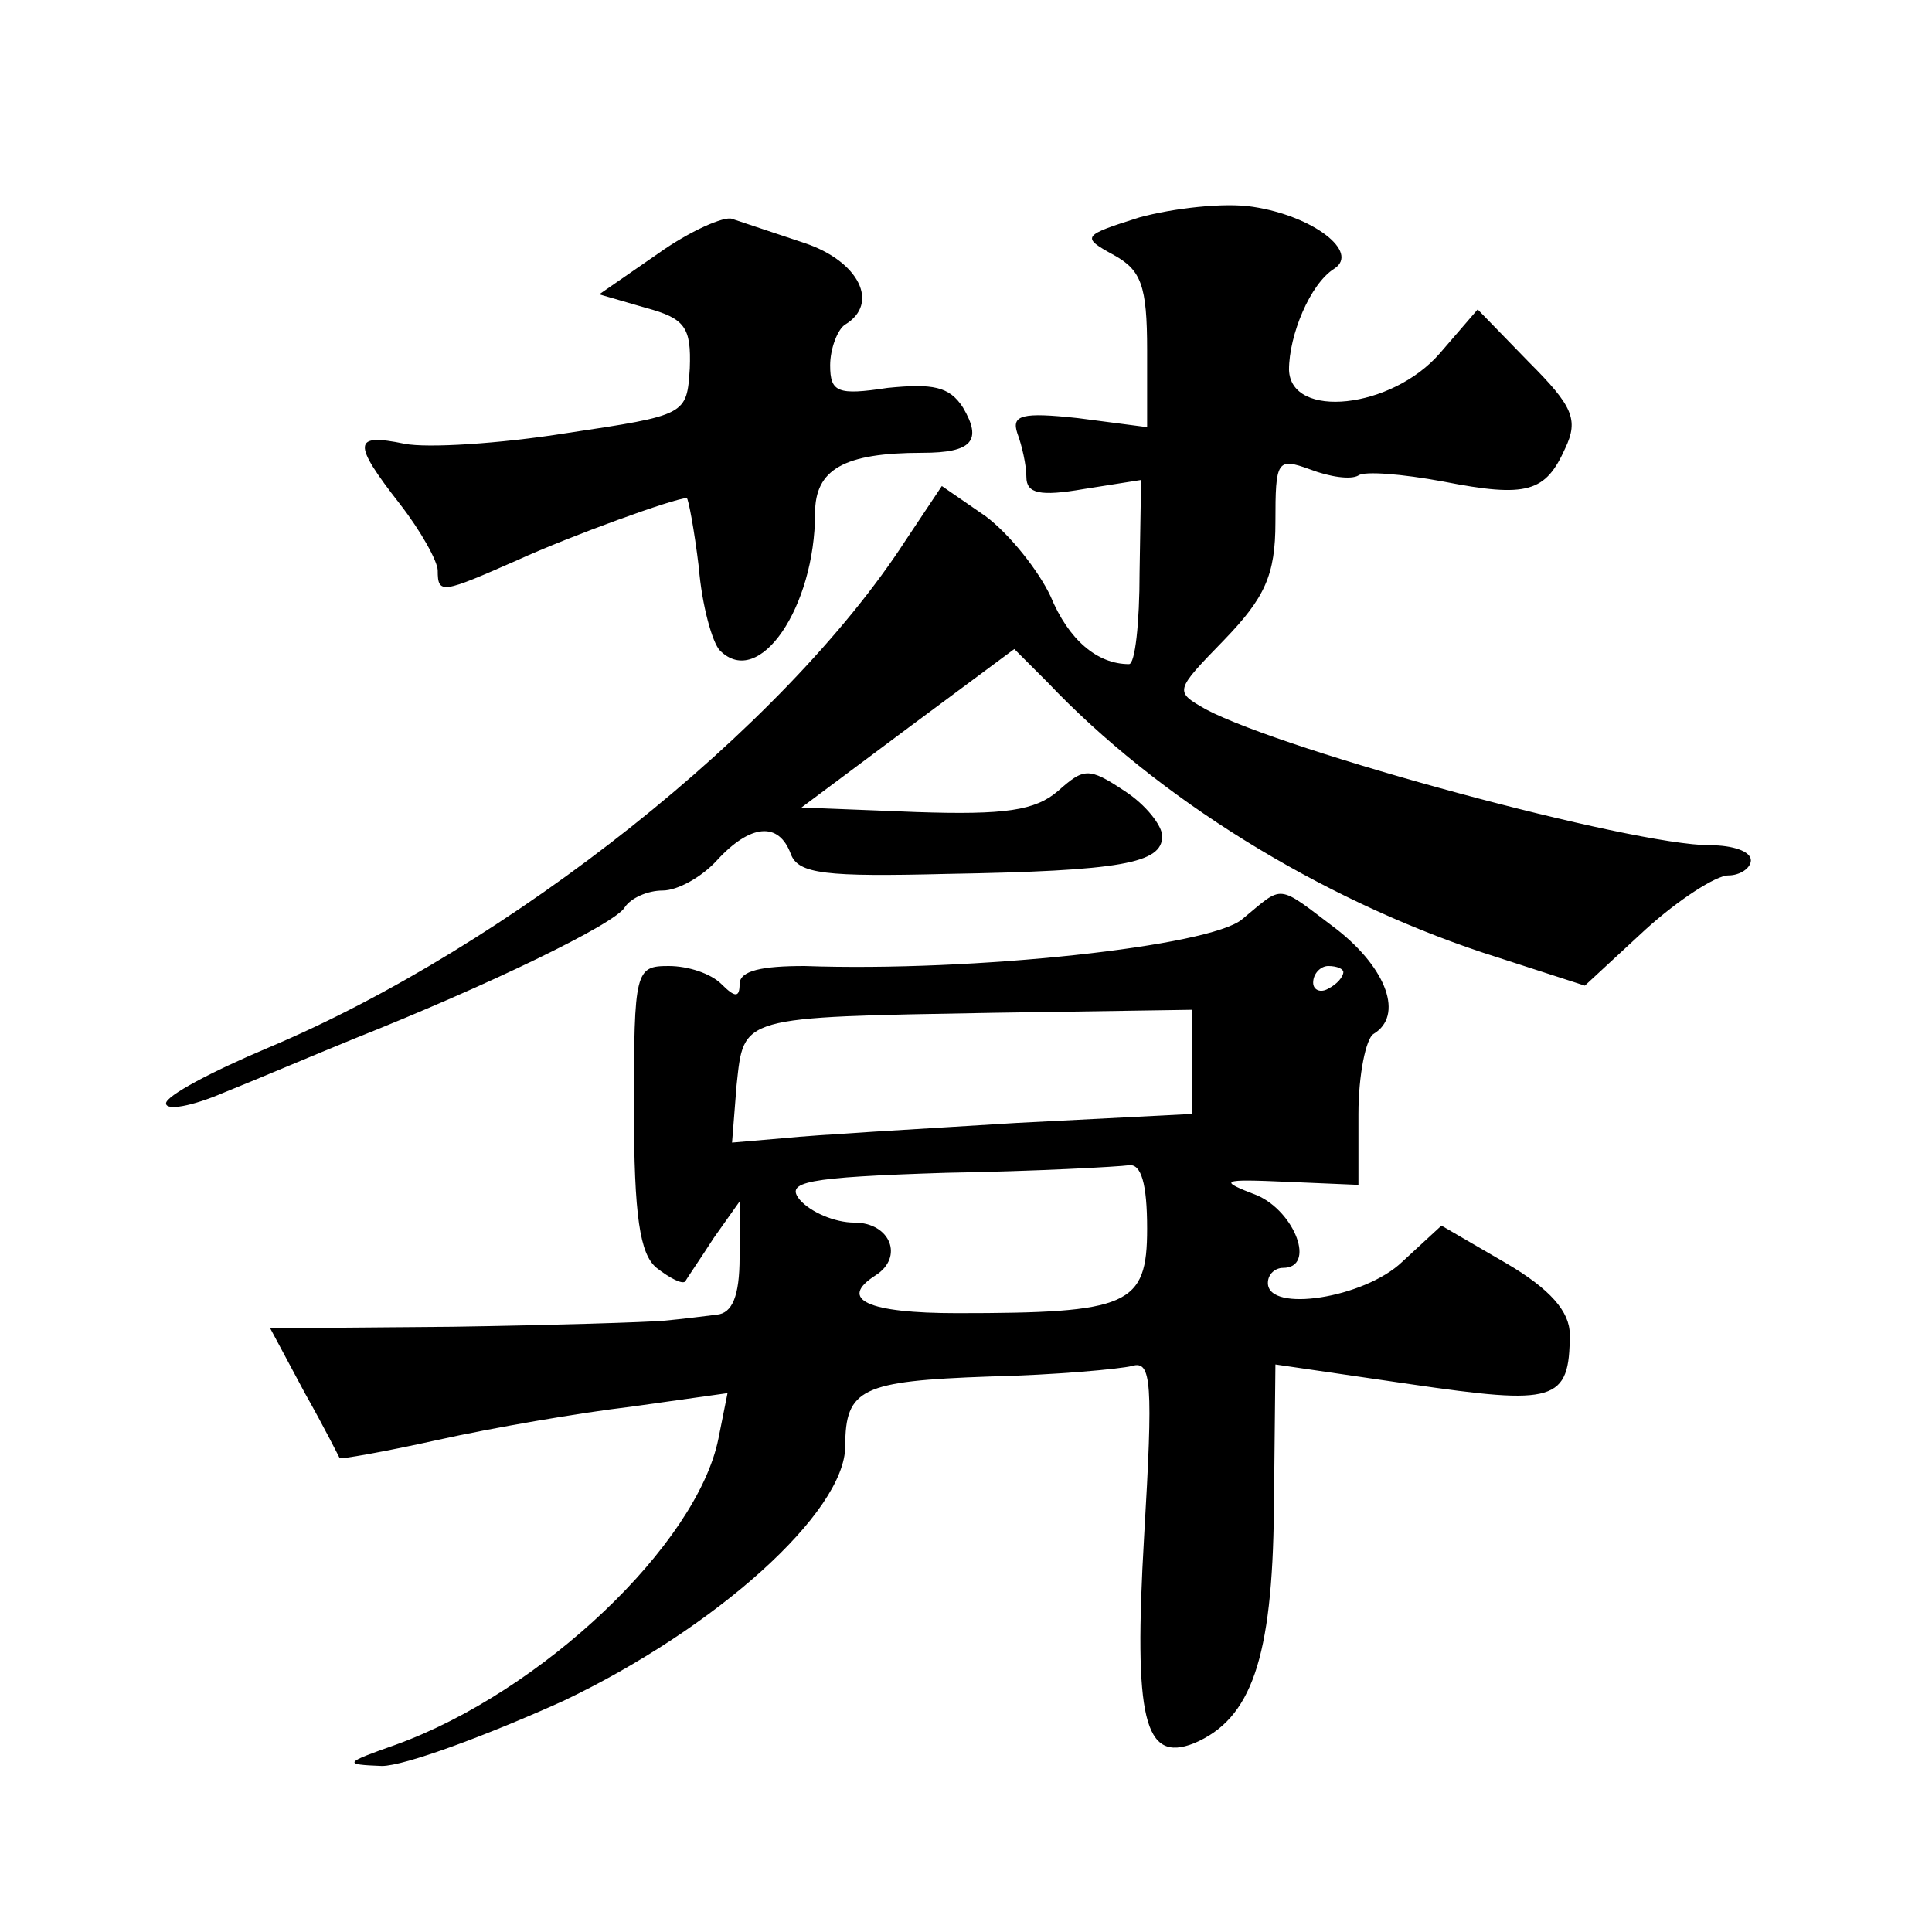
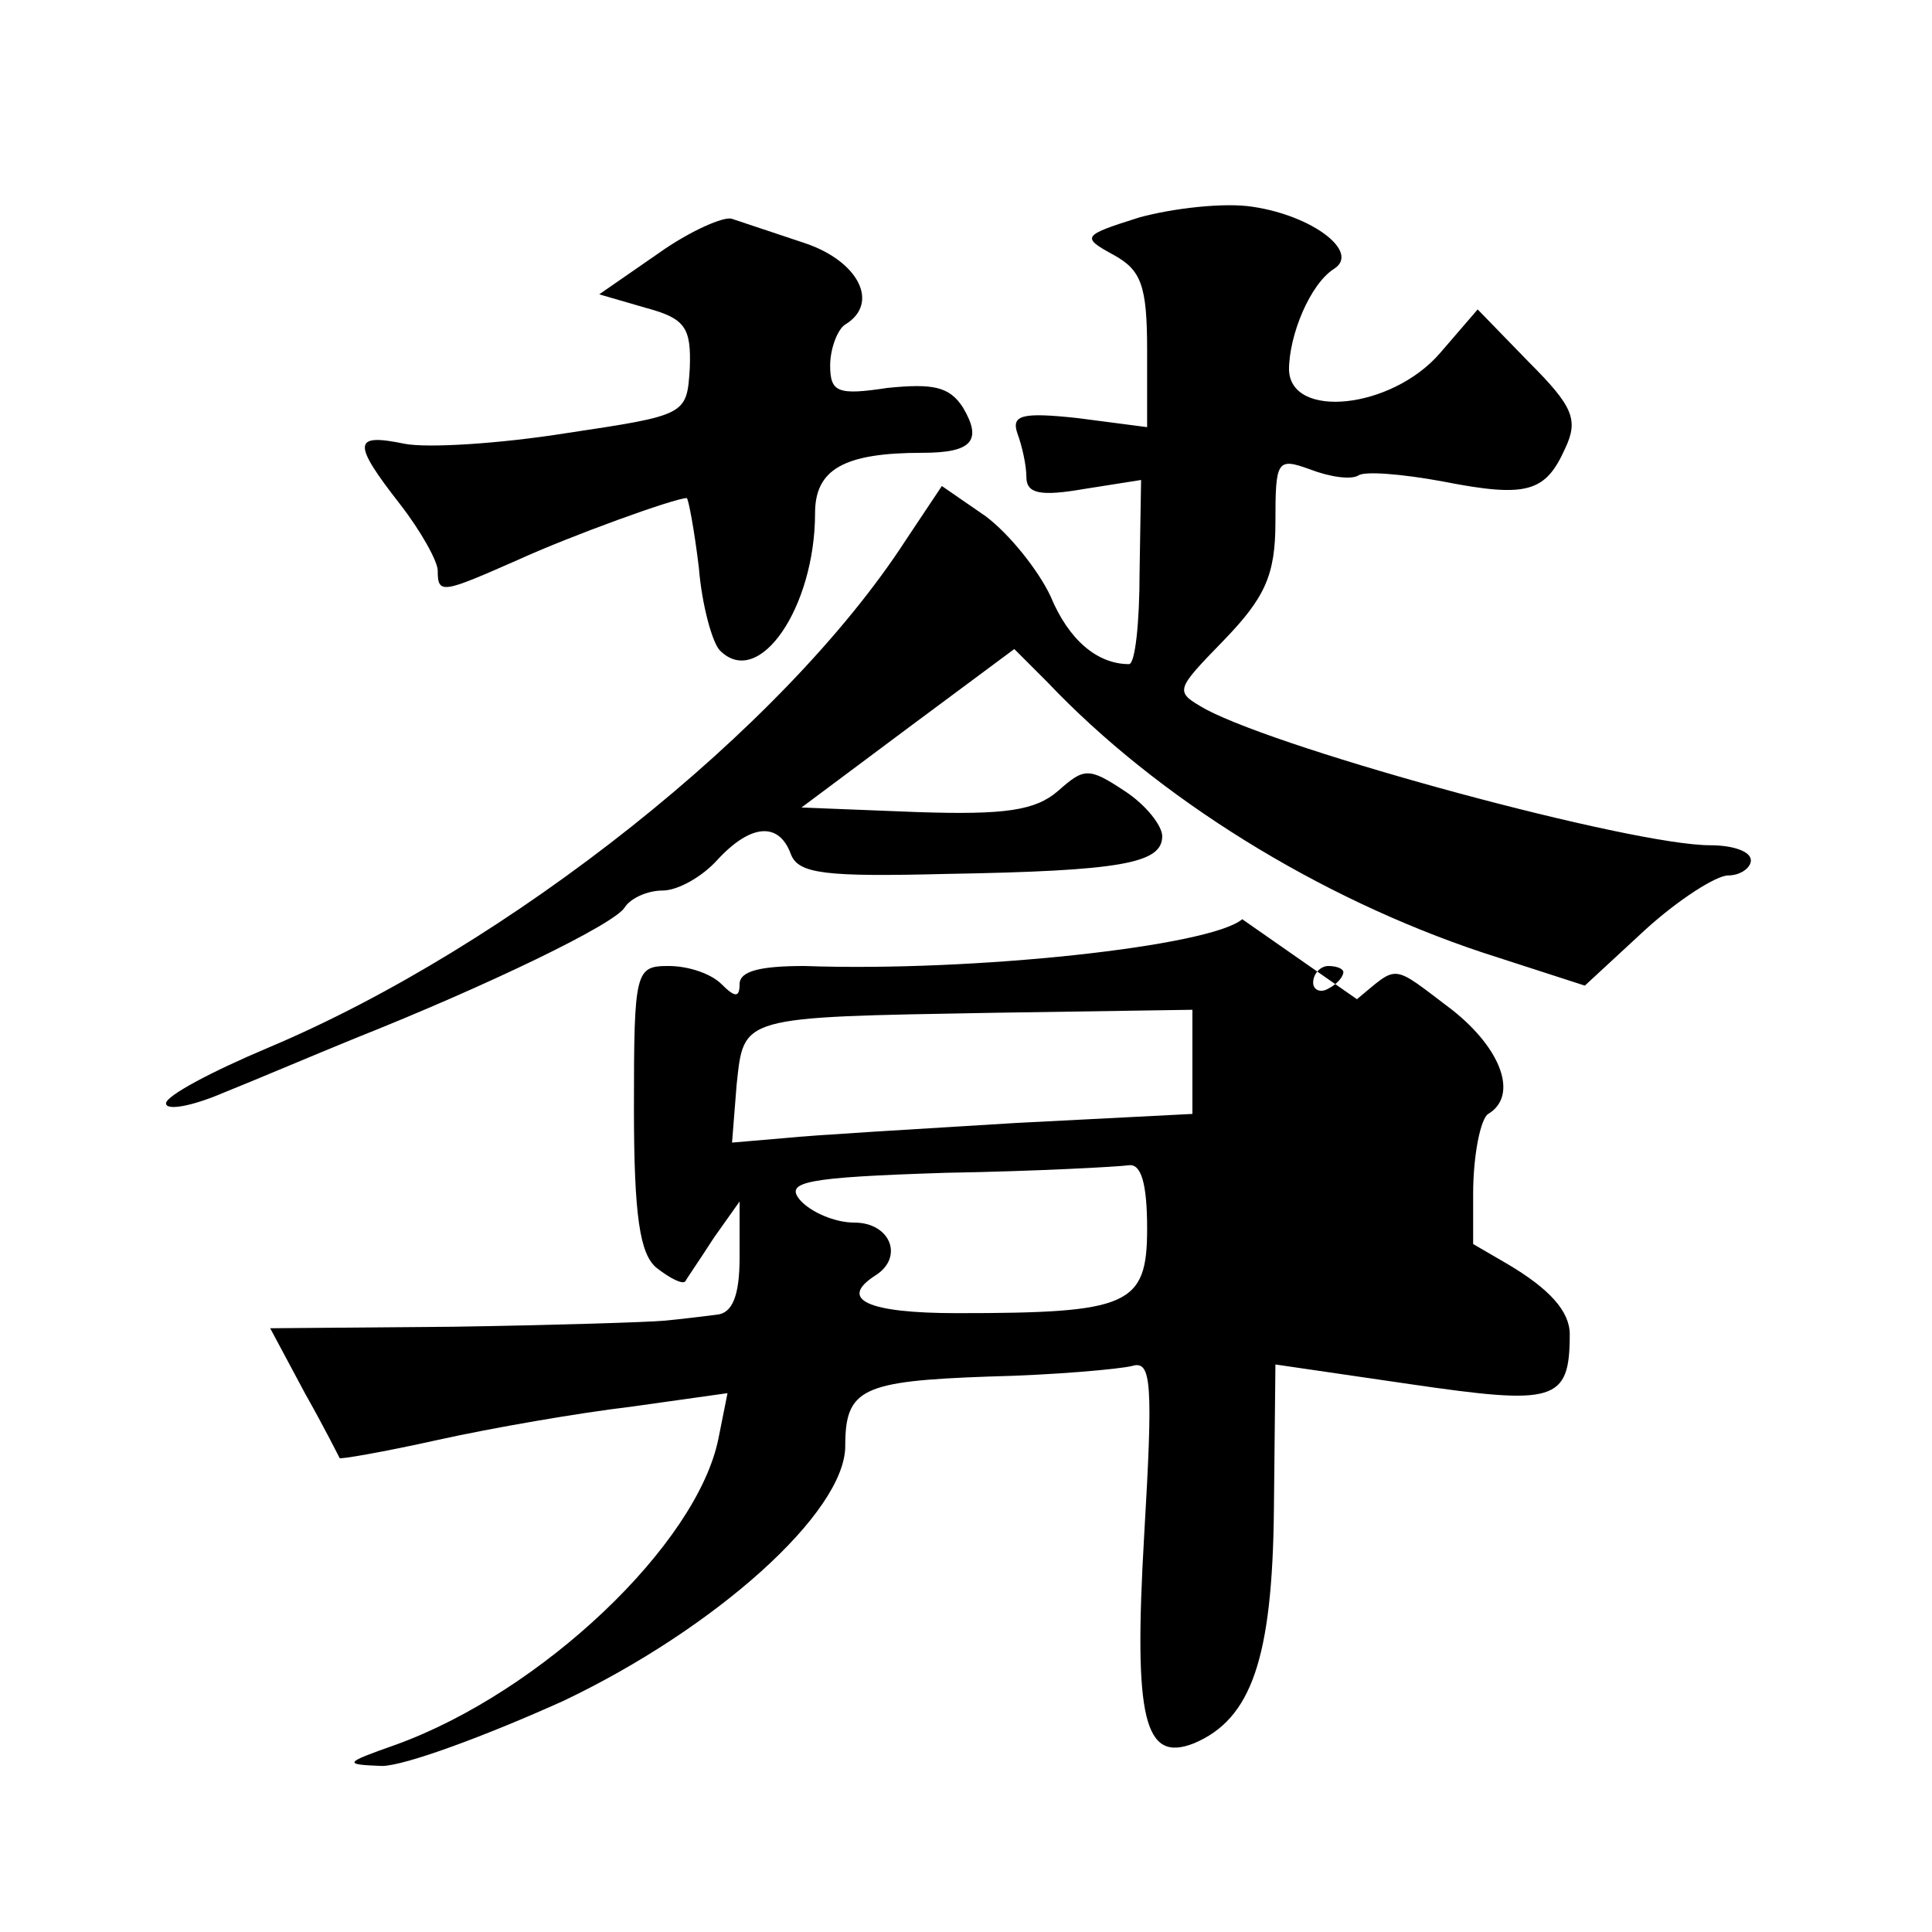
<svg xmlns="http://www.w3.org/2000/svg" version="1.0" width="128pt" height="128pt" viewBox="0 0 128 128" preserveAspectRatio="xMidYMid meet">
  <g transform="translate(0,128) scale(0.1,-0.1)" fill="#0" stroke="none">
-     <path d="M755 1136 c-38 -12 -39 -13 -17 -25 18 -10 22 -20 22 -63 l0 -51 -46 6 c-37 4 -44 2 -40 -10 3 -8 6 -21 6 -29 0 -11 9 -13 38 -8 l38 6 -1 -61 c0 -34 -3 -61 -7 -61 -21 0 -40 16 -52 45 -8 17 -27 41 -43 53 l-29 20 -24 -36 c-81 -125 -263 -269 -422 -336 -38 -16 -68 -32 -68 -37 0 -5 17 -2 38 7 20 8 60 25 87 36 88 35 173 76 179 87 4 6 15 11 25 11 10 0 26 9 36 20 22 24 41 26 49 4 5 -13 23 -15 103 -13 116 2 143 7 143 25 0 7 -11 21 -25 30 -24 16 -27 15 -44 0 -15 -13 -35 -16 -94 -14 l-76 3 71 53 70 52 22 -22 c73 -77 180 -143 288 -179 l68 -22 40 37 c22 20 47 36 55 36 8 0 15 5 15 10 0 6 -12 10 -27 10 -52 0 -281 62 -334 90 -21 12 -21 12 12 46 27 28 34 43 34 78 0 41 1 43 23 35 13 -5 27 -7 32 -4 4 3 29 1 56 -4 56 -11 68 -7 81 22 9 19 5 28 -24 57 l-34 35 -25 -29 c-32 -37 -99 -44 -100 -11 0 23 14 57 30 67 17 11 -14 35 -54 41 -19 3 -53 -1 -75 -7z M436 1112 l-39 -27 31 -9 c26 -7 30 -13 29 -40 -2 -31 -2 -31 -82 -43 -44 -7 -92 -10 -107 -7 -34 7 -35 1 -3 -40 14 -18 25 -38 25 -44 0 -16 3 -15 53 7 35 16 104 41 112 41 1 0 5 -21 8 -46 2 -25 9 -50 14 -55 26 -26 63 29 63 91 0 29 19 40 71 40 33 0 40 8 27 30 -9 14 -20 16 -50 13 -33 -5 -38 -3 -38 15 0 11 5 24 10 27 23 14 9 42 -27 54 -21 7 -42 14 -48 16 -5 2 -28 -8 -49 -23z M823 671 c-21 -18 -178 -35 -290 -31 -28 0 -43 -3 -43 -12 0 -9 -3 -9 -12 0 -7 7 -22 12 -35 12 -22 0 -23 -3 -23 -94 0 -72 4 -97 15 -106 9 -7 17 -11 19 -9 1 2 10 15 19 29 l17 24 0 -37 c0 -26 -5 -37 -15 -38 -8 -1 -24 -3 -35 -4 -11 -1 -74 -3 -140 -4 l-121 -1 23 -43 c13 -23 23 -43 23 -43 0 -1 29 4 65 12 36 8 94 18 128 22 l64 9 -6 -30 c-14 -70 -117 -168 -214 -203 -34 -12 -35 -13 -9 -14 15 0 69 20 120 43 101 48 187 125 187 169 0 38 11 43 95 46 44 1 87 5 95 7 13 4 14 -11 8 -113 -7 -121 0 -150 33 -137 38 16 52 56 53 155 l1 96 89 -13 c96 -14 106 -12 106 33 0 15 -13 30 -42 47 l-43 25 -26 -24 c-25 -24 -89 -34 -89 -14 0 6 5 10 10 10 22 0 8 37 -17 48 -26 10 -25 11 20 9 l47 -2 0 47 c0 26 5 50 10 53 20 12 9 43 -24 69 -41 31 -35 30 -63 7z m67 -35 c0 -3 -4 -8 -10 -11 -5 -3 -10 -1 -10 4 0 6 5 11 10 11 6 0 10 -2 10 -4z m-100 -60 l0 -34 -117 -6 c-65 -4 -134 -8 -153 -10 l-35 -3 3 38 c5 46 1 45 170 48 l132 2 0 -35z m-30 -110 c0 -51 -12 -56 -126 -56 -59 0 -79 9 -54 25 19 12 10 35 -14 35 -13 0 -29 7 -36 15 -10 12 3 15 97 18 59 1 114 4 121 5 8 1 12 -12 12 -42z" />
+     <path d="M755 1136 c-38 -12 -39 -13 -17 -25 18 -10 22 -20 22 -63 l0 -51 -46 6 c-37 4 -44 2 -40 -10 3 -8 6 -21 6 -29 0 -11 9 -13 38 -8 l38 6 -1 -61 c0 -34 -3 -61 -7 -61 -21 0 -40 16 -52 45 -8 17 -27 41 -43 53 l-29 20 -24 -36 c-81 -125 -263 -269 -422 -336 -38 -16 -68 -32 -68 -37 0 -5 17 -2 38 7 20 8 60 25 87 36 88 35 173 76 179 87 4 6 15 11 25 11 10 0 26 9 36 20 22 24 41 26 49 4 5 -13 23 -15 103 -13 116 2 143 7 143 25 0 7 -11 21 -25 30 -24 16 -27 15 -44 0 -15 -13 -35 -16 -94 -14 l-76 3 71 53 70 52 22 -22 c73 -77 180 -143 288 -179 l68 -22 40 37 c22 20 47 36 55 36 8 0 15 5 15 10 0 6 -12 10 -27 10 -52 0 -281 62 -334 90 -21 12 -21 12 12 46 27 28 34 43 34 78 0 41 1 43 23 35 13 -5 27 -7 32 -4 4 3 29 1 56 -4 56 -11 68 -7 81 22 9 19 5 28 -24 57 l-34 35 -25 -29 c-32 -37 -99 -44 -100 -11 0 23 14 57 30 67 17 11 -14 35 -54 41 -19 3 -53 -1 -75 -7z M436 1112 l-39 -27 31 -9 c26 -7 30 -13 29 -40 -2 -31 -2 -31 -82 -43 -44 -7 -92 -10 -107 -7 -34 7 -35 1 -3 -40 14 -18 25 -38 25 -44 0 -16 3 -15 53 7 35 16 104 41 112 41 1 0 5 -21 8 -46 2 -25 9 -50 14 -55 26 -26 63 29 63 91 0 29 19 40 71 40 33 0 40 8 27 30 -9 14 -20 16 -50 13 -33 -5 -38 -3 -38 15 0 11 5 24 10 27 23 14 9 42 -27 54 -21 7 -42 14 -48 16 -5 2 -28 -8 -49 -23z M823 671 c-21 -18 -178 -35 -290 -31 -28 0 -43 -3 -43 -12 0 -9 -3 -9 -12 0 -7 7 -22 12 -35 12 -22 0 -23 -3 -23 -94 0 -72 4 -97 15 -106 9 -7 17 -11 19 -9 1 2 10 15 19 29 l17 24 0 -37 c0 -26 -5 -37 -15 -38 -8 -1 -24 -3 -35 -4 -11 -1 -74 -3 -140 -4 l-121 -1 23 -43 c13 -23 23 -43 23 -43 0 -1 29 4 65 12 36 8 94 18 128 22 l64 9 -6 -30 c-14 -70 -117 -168 -214 -203 -34 -12 -35 -13 -9 -14 15 0 69 20 120 43 101 48 187 125 187 169 0 38 11 43 95 46 44 1 87 5 95 7 13 4 14 -11 8 -113 -7 -121 0 -150 33 -137 38 16 52 56 53 155 l1 96 89 -13 c96 -14 106 -12 106 33 0 15 -13 30 -42 47 l-43 25 -26 -24 l47 -2 0 47 c0 26 5 50 10 53 20 12 9 43 -24 69 -41 31 -35 30 -63 7z m67 -35 c0 -3 -4 -8 -10 -11 -5 -3 -10 -1 -10 4 0 6 5 11 10 11 6 0 10 -2 10 -4z m-100 -60 l0 -34 -117 -6 c-65 -4 -134 -8 -153 -10 l-35 -3 3 38 c5 46 1 45 170 48 l132 2 0 -35z m-30 -110 c0 -51 -12 -56 -126 -56 -59 0 -79 9 -54 25 19 12 10 35 -14 35 -13 0 -29 7 -36 15 -10 12 3 15 97 18 59 1 114 4 121 5 8 1 12 -12 12 -42z" />
  </g>
</svg>